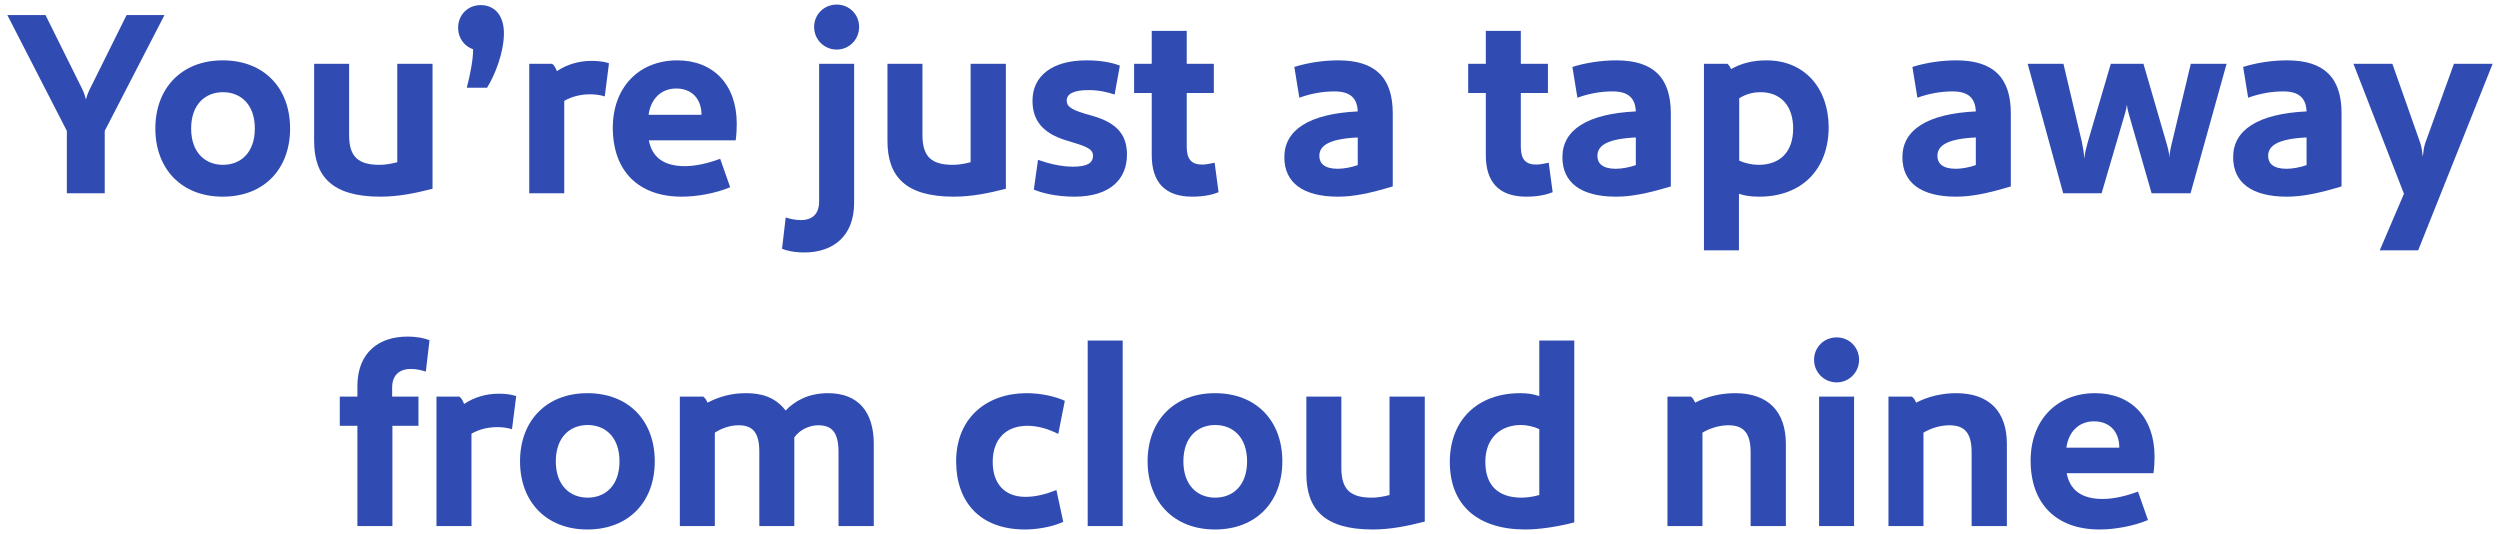
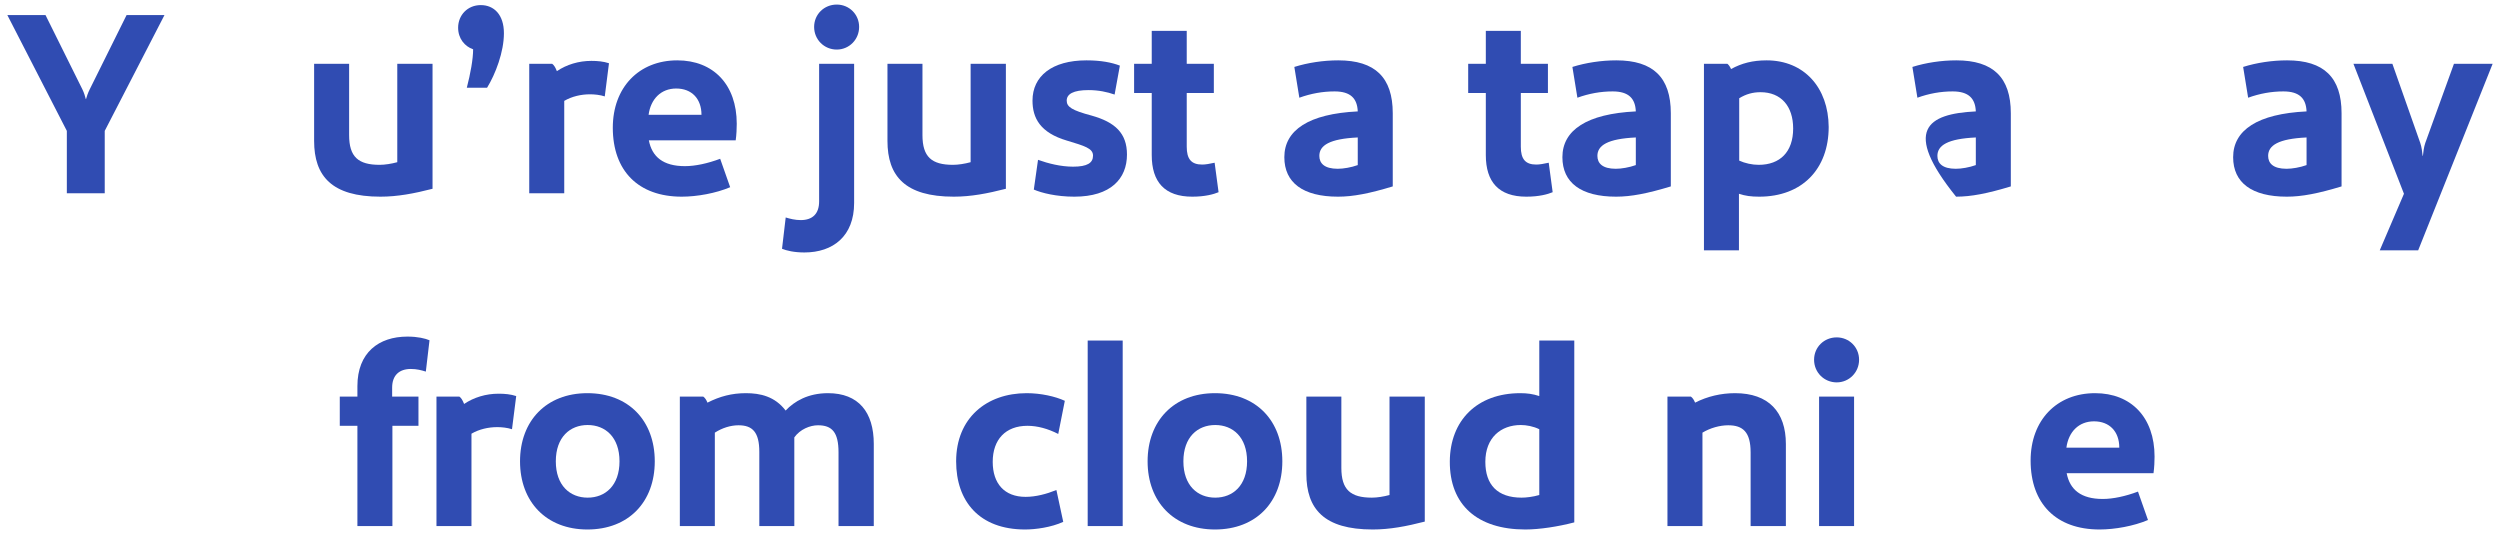
<svg xmlns="http://www.w3.org/2000/svg" width="323" height="69" viewBox="0 0 323 69" fill="none">
  <path d="M278.369 58.992C278.369 59.57 278.335 60.42 278.233 61.134H267.013C267.421 63.276 268.883 64.466 271.671 64.466C272.997 64.466 274.595 64.126 276.227 63.514L277.519 67.186C275.683 67.968 273.235 68.41 271.263 68.41C265.653 68.41 262.355 65.078 262.355 59.502C262.355 54.3 265.721 50.798 270.685 50.798C275.343 50.798 278.369 53.926 278.369 58.992ZM266.979 57.836H273.813C273.813 55.762 272.555 54.436 270.549 54.436C268.577 54.436 267.251 55.796 266.979 57.836Z" fill="#304CB2" />
-   <path d="M252.728 50.798C257.046 50.798 259.29 53.212 259.29 57.36V67.968H254.734V58.448C254.734 55.83 253.748 54.946 251.844 54.946C250.756 54.946 249.532 55.286 248.512 55.898V67.968H243.99V51.24H247.016C247.254 51.41 247.424 51.682 247.56 52.022C249.158 51.206 250.926 50.798 252.728 50.798Z" fill="#304CB2" />
  <path d="M237.303 49.404C235.671 49.404 234.379 48.112 234.379 46.48C234.379 44.848 235.671 43.59 237.303 43.59C238.901 43.59 240.193 44.848 240.193 46.48C240.193 48.112 238.901 49.404 237.303 49.404ZM235.025 51.24H239.547V67.968H235.025V51.24Z" fill="#304CB2" />
  <path d="M224.173 50.798C228.491 50.798 230.735 53.212 230.735 57.36V67.968H226.179V58.448C226.179 55.83 225.193 54.946 223.289 54.946C222.201 54.946 220.977 55.286 219.957 55.898V67.968H215.435V51.24H218.461C218.699 51.41 218.869 51.682 219.005 52.022C220.603 51.206 222.371 50.798 224.173 50.798Z" fill="#304CB2" />
  <path d="M203.398 43.998V67.492C201.324 68.036 198.91 68.41 197.074 68.41C190.886 68.41 187.282 65.248 187.316 59.604C187.35 54.334 190.818 50.798 196.428 50.798C197.312 50.798 198.06 50.9 198.876 51.172V43.998H203.398ZM196.496 54.912C193.912 54.912 191.906 56.544 191.906 59.672C191.906 62.63 193.47 64.296 196.598 64.296C197.176 64.296 198.06 64.194 198.876 63.956V55.456C198.128 55.082 197.21 54.912 196.496 54.912Z" fill="#304CB2" />
  <path d="M184.081 51.24V67.39C181.701 68.002 179.559 68.41 177.349 68.41C171.059 68.41 168.781 65.758 168.781 61.202V51.24H173.303V60.454C173.303 63.276 174.493 64.296 177.247 64.296C177.927 64.296 178.777 64.16 179.525 63.956V51.24H184.081Z" fill="#304CB2" />
  <path d="M165.678 59.604C165.678 64.84 162.312 68.41 156.974 68.41C151.67 68.41 148.27 64.84 148.27 59.604C148.27 54.368 151.67 50.798 156.974 50.798C162.312 50.798 165.678 54.368 165.678 59.604ZM161.122 59.604C161.122 56.476 159.286 54.912 157.008 54.912C154.73 54.912 152.894 56.476 152.894 59.604C152.894 62.732 154.73 64.296 157.008 64.296C159.286 64.296 161.122 62.732 161.122 59.604Z" fill="#304CB2" />
  <path d="M140.529 43.998H145.051V67.968H140.529V43.998Z" fill="#304CB2" />
  <path d="M137.575 51.784L136.725 56.068C135.399 55.388 134.039 55.014 132.747 55.014C129.925 55.014 128.259 56.782 128.259 59.672C128.259 62.46 129.755 64.194 132.509 64.194C133.835 64.194 135.229 63.82 136.487 63.31L137.371 67.424C135.807 68.138 133.801 68.41 132.441 68.41C126.525 68.41 123.533 64.772 123.533 59.604C123.533 54.028 127.443 50.798 132.645 50.798C134.447 50.798 136.317 51.206 137.575 51.784Z" fill="#304CB2" />
  <path d="M106.977 50.798C110.921 50.798 112.893 53.246 112.893 57.36V67.968H108.337V58.448C108.337 55.83 107.487 54.946 105.685 54.946C104.665 54.946 103.373 55.456 102.625 56.51V67.968H98.103V58.38C98.103 55.83 97.219 54.946 95.417 54.946C94.397 54.946 93.309 55.286 92.357 55.898V67.968H87.835V51.24H90.861C91.099 51.41 91.269 51.682 91.405 52.022C93.003 51.206 94.567 50.798 96.369 50.798C98.205 50.798 100.109 51.206 101.503 53.042C102.625 51.852 104.393 50.798 106.977 50.798Z" fill="#304CB2" />
  <path d="M84.596 59.604C84.596 64.84 81.23 68.41 75.891 68.41C70.588 68.41 67.188 64.84 67.188 59.604C67.188 54.368 70.588 50.798 75.891 50.798C81.23 50.798 84.596 54.368 84.596 59.604ZM80.04 59.604C80.04 56.476 78.204 54.912 75.925 54.912C73.647 54.912 71.811 56.476 71.811 59.604C71.811 62.732 73.647 64.296 75.925 64.296C78.204 64.296 80.04 62.732 80.04 59.604Z" fill="#304CB2" />
  <path d="M64.416 50.866C65.198 50.866 65.98 50.934 66.694 51.172L66.15 55.456C65.538 55.252 64.79 55.184 64.246 55.184C63.09 55.184 61.9 55.456 60.914 56.034V67.968H56.392V51.24H59.35C59.588 51.41 59.758 51.682 59.962 52.192C61.22 51.342 62.784 50.866 64.416 50.866Z" fill="#304CB2" />
  <path d="M53.079 47.67C51.583 47.67 50.665 48.486 50.665 50.084V51.24H54.065V55.014H50.699V67.968H46.177V55.014H43.899V51.24H46.177V49.88C46.177 45.562 48.931 43.488 52.637 43.488C53.963 43.488 54.949 43.726 55.493 43.964L55.017 48.01C54.473 47.84 53.861 47.67 53.079 47.67Z" fill="#304CB2" />
  <path d="M309.095 8.24L312.699 18.474C312.869 18.95 312.971 19.732 313.005 20.14H313.039C313.073 19.732 313.175 18.95 313.345 18.474L317.051 8.24H322.049L312.427 32.346H307.463L310.591 25.036L304.063 8.24H309.095Z" fill="#304CB2" />
  <path d="M295.492 7.798C300.252 7.798 302.53 10.008 302.53 14.632V24.084C299.504 25.002 297.396 25.41 295.458 25.41C290.936 25.41 288.522 23.608 288.522 20.31C288.522 16.808 291.684 14.7 298.008 14.394C297.94 12.728 297.09 11.81 295.016 11.81C293.486 11.81 291.956 12.082 290.46 12.626L289.814 8.648C291.548 8.104 293.554 7.798 295.492 7.798ZM295.424 21.806C296.138 21.806 297.158 21.636 298.008 21.33V17.76C294.37 17.93 293.044 18.78 293.044 20.14C293.044 21.092 293.69 21.806 295.424 21.806Z" fill="#304CB2" />
-   <path d="M277.987 24.968L275.063 14.802C274.927 14.36 274.825 13.884 274.791 13.51C274.757 13.884 274.655 14.326 274.519 14.768L271.527 24.968H266.563L261.973 8.24H266.597L268.977 18.338C269.113 19.018 269.249 19.766 269.283 20.378H269.317C269.351 19.766 269.555 19.018 269.759 18.304L272.717 8.24H276.933L279.857 18.304C280.061 18.984 280.265 19.766 280.299 20.344C280.299 19.766 280.469 19.018 280.639 18.338L283.053 8.24H287.677L283.019 24.968H277.987Z" fill="#304CB2" />
-   <path d="M252.76 7.798C257.52 7.798 259.798 10.008 259.798 14.632V24.084C256.772 25.002 254.664 25.41 252.726 25.41C248.204 25.41 245.79 23.608 245.79 20.31C245.79 16.808 248.952 14.7 255.276 14.394C255.208 12.728 254.358 11.81 252.284 11.81C250.754 11.81 249.224 12.082 247.728 12.626L247.082 8.648C248.816 8.104 250.822 7.798 252.76 7.798ZM252.692 21.806C253.406 21.806 254.426 21.636 255.276 21.33V17.76C251.638 17.93 250.312 18.78 250.312 20.14C250.312 21.092 250.958 21.806 252.692 21.806Z" fill="#304CB2" />
+   <path d="M252.76 7.798C257.52 7.798 259.798 10.008 259.798 14.632V24.084C256.772 25.002 254.664 25.41 252.726 25.41C245.79 16.808 248.952 14.7 255.276 14.394C255.208 12.728 254.358 11.81 252.284 11.81C250.754 11.81 249.224 12.082 247.728 12.626L247.082 8.648C248.816 8.104 250.822 7.798 252.76 7.798ZM252.692 21.806C253.406 21.806 254.426 21.636 255.276 21.33V17.76C251.638 17.93 250.312 18.78 250.312 20.14C250.312 21.092 250.958 21.806 252.692 21.806Z" fill="#304CB2" />
  <path d="M228.242 7.798C233.104 7.798 236.232 11.334 236.266 16.4C236.266 21.84 232.832 25.41 227.29 25.41C226.236 25.41 225.488 25.308 224.672 25.036V32.346H220.15V8.24H223.176C223.38 8.41 223.516 8.614 223.652 8.92C225.012 8.172 226.44 7.798 228.242 7.798ZM227.46 11.912C226.474 11.912 225.59 12.15 224.706 12.694V20.752C225.454 21.092 226.372 21.296 227.222 21.296C229.976 21.296 231.676 19.63 231.676 16.604C231.676 13.714 230.112 11.912 227.46 11.912Z" fill="#304CB2" />
  <path d="M208.832 7.798C213.592 7.798 215.87 10.008 215.87 14.632V24.084C212.844 25.002 210.736 25.41 208.798 25.41C204.276 25.41 201.862 23.608 201.862 20.31C201.862 16.808 205.024 14.7 211.348 14.394C211.28 12.728 210.43 11.81 208.356 11.81C206.826 11.81 205.296 12.082 203.8 12.626L203.154 8.648C204.888 8.104 206.894 7.798 208.832 7.798ZM208.764 21.806C209.478 21.806 210.498 21.636 211.348 21.33V17.76C207.71 17.93 206.384 18.78 206.384 20.14C206.384 21.092 207.03 21.806 208.764 21.806Z" fill="#304CB2" />
  <path d="M200.094 21.024L200.604 24.832C199.958 25.104 198.836 25.41 197.204 25.41C193.634 25.41 191.968 23.506 191.968 20.038V12.014H189.69V8.24H191.968V3.99H196.49V8.24H199.992V12.014H196.49V18.95C196.49 20.548 197.068 21.262 198.496 21.262C198.904 21.262 199.482 21.16 200.094 21.024Z" fill="#304CB2" />
  <path d="M172.906 7.798C177.666 7.798 179.944 10.008 179.944 14.632V24.084C176.918 25.002 174.81 25.41 172.872 25.41C168.35 25.41 165.936 23.608 165.936 20.31C165.936 16.808 169.098 14.7 175.422 14.394C175.354 12.728 174.504 11.81 172.43 11.81C170.9 11.81 169.37 12.082 167.874 12.626L167.228 8.648C168.962 8.104 170.968 7.798 172.906 7.798ZM172.838 21.806C173.552 21.806 174.572 21.636 175.422 21.33V17.76C171.784 17.93 170.458 18.78 170.458 20.14C170.458 21.092 171.104 21.806 172.838 21.806Z" fill="#304CB2" />
  <path d="M156.93 21.024L157.44 24.832C156.794 25.104 155.672 25.41 154.04 25.41C150.47 25.41 148.804 23.506 148.804 20.038V12.014H146.526V8.24H148.804V3.99H153.326V8.24H156.828V12.014H153.326V18.95C153.326 20.548 153.904 21.262 155.332 21.262C155.74 21.262 156.318 21.16 156.93 21.024Z" fill="#304CB2" />
  <path d="M145.605 19.97C145.605 23.064 143.531 25.41 138.805 25.41C136.493 25.41 134.589 24.934 133.569 24.492L134.113 20.65C135.439 21.126 137.071 21.534 138.635 21.534C140.471 21.534 141.219 21.058 141.219 20.106C141.219 19.154 140.097 18.848 137.853 18.168C134.385 17.148 133.399 15.244 133.399 13C133.399 9.838 135.915 7.798 140.369 7.798C142.239 7.798 143.633 8.07 144.687 8.478L144.007 12.218C143.055 11.878 141.899 11.64 140.641 11.64C138.669 11.64 137.819 12.15 137.819 13C137.819 13.816 138.499 14.258 141.049 14.938C144.075 15.788 145.605 17.216 145.605 19.97Z" fill="#304CB2" />
  <path d="M129.96 8.24V24.39C127.58 25.002 125.438 25.41 123.228 25.41C116.938 25.41 114.66 22.758 114.66 18.202V8.24H119.182V17.454C119.182 20.276 120.372 21.296 123.126 21.296C123.806 21.296 124.656 21.16 125.404 20.956V8.24H129.96Z" fill="#304CB2" />
  <path d="M108.109 0.59C109.707 0.59 110.999 1.848 110.999 3.48C110.999 5.112 109.707 6.404 108.109 6.404C106.477 6.404 105.185 5.112 105.185 3.48C105.185 1.848 106.477 0.59 108.109 0.59ZM110.353 8.24V26.226C110.353 30.51 107.633 32.618 103.927 32.618C102.601 32.618 101.615 32.38 101.037 32.142L101.513 28.096C102.057 28.266 102.737 28.436 103.451 28.436C104.981 28.436 105.831 27.62 105.831 26.022V8.24H110.353Z" fill="#304CB2" />
  <path d="M95.188 15.992C95.188 16.57 95.154 17.42 95.052 18.134H83.832C84.24 20.276 85.702 21.466 88.49 21.466C89.816 21.466 91.414 21.126 93.046 20.514L94.338 24.186C92.502 24.968 90.054 25.41 88.082 25.41C82.472 25.41 79.174 22.078 79.174 16.502C79.174 11.3 82.54 7.798 87.504 7.798C92.162 7.798 95.188 10.926 95.188 15.992ZM83.798 14.836H90.632C90.632 12.762 89.374 11.436 87.368 11.436C85.396 11.436 84.07 12.796 83.798 14.836Z" fill="#304CB2" />
  <path d="M76.402 7.866C77.184 7.866 77.966 7.934 78.68 8.172L78.136 12.456C77.524 12.252 76.776 12.184 76.232 12.184C75.076 12.184 73.886 12.456 72.9 13.034V24.968H68.378V8.24H71.336C71.574 8.41 71.744 8.682 71.948 9.192C73.206 8.342 74.77 7.866 76.402 7.866Z" fill="#304CB2" />
  <path d="M61.128 6.37C60.04 5.996 59.19 4.976 59.19 3.582C59.19 1.95 60.414 0.658 62.114 0.658C63.814 0.658 65.106 1.882 65.106 4.296C65.106 6.71 64.018 9.566 62.93 11.334H60.312C60.788 9.498 61.128 7.628 61.128 6.37Z" fill="#304CB2" />
  <path d="M55.884 8.24V24.39C53.504 25.002 51.362 25.41 49.152 25.41C42.862 25.41 40.584 22.758 40.584 18.202V8.24H45.106V17.454C45.106 20.276 46.296 21.296 49.05 21.296C49.73 21.296 50.58 21.16 51.328 20.956V8.24H55.884Z" fill="#304CB2" />
-   <path d="M37.48 16.604C37.48 21.84 34.114 25.41 28.776 25.41C23.472 25.41 20.072 21.84 20.072 16.604C20.072 11.368 23.472 7.798 28.776 7.798C34.114 7.798 37.48 11.368 37.48 16.604ZM32.924 16.604C32.924 13.476 31.088 11.912 28.81 11.912C26.532 11.912 24.696 13.476 24.696 16.604C24.696 19.732 26.532 21.296 28.81 21.296C31.088 21.296 32.924 19.732 32.924 16.604Z" fill="#304CB2" />
  <path d="M5.881 1.95L10.641 11.538C10.879 12.014 11.015 12.524 11.083 12.796H11.117C11.185 12.524 11.355 12.014 11.593 11.538L16.353 1.95H21.249L13.531 16.91V24.968H8.635V16.91L0.951 1.95H5.881Z" fill="#304CB2" />
</svg>